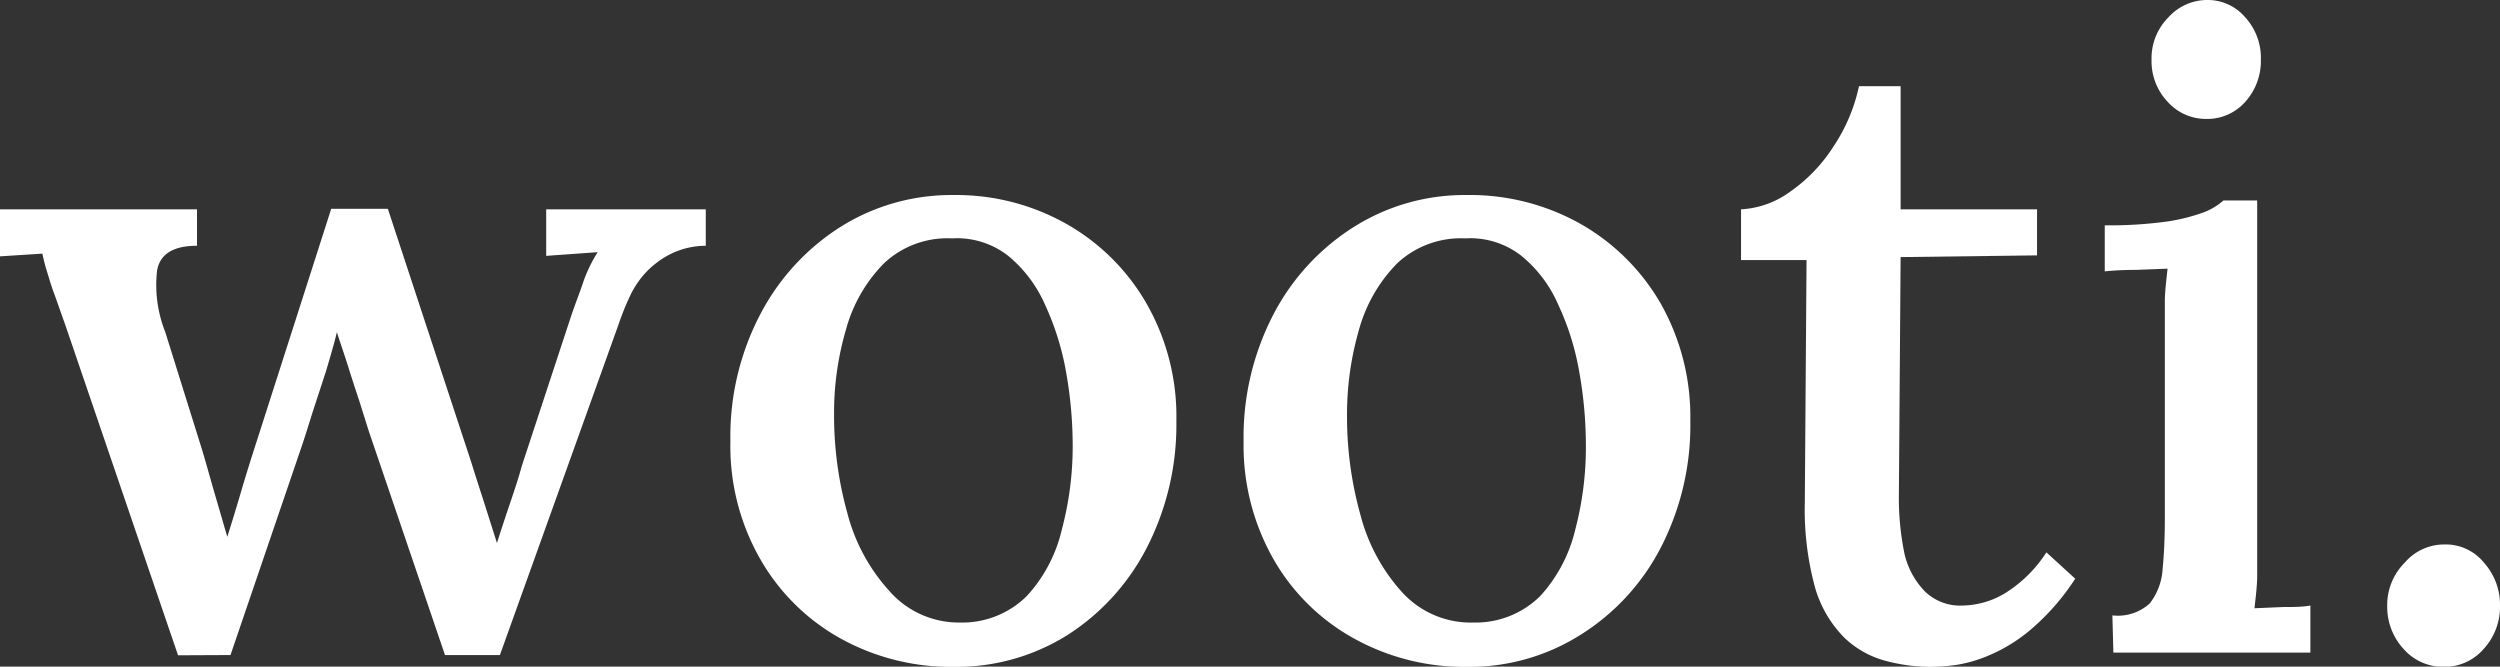
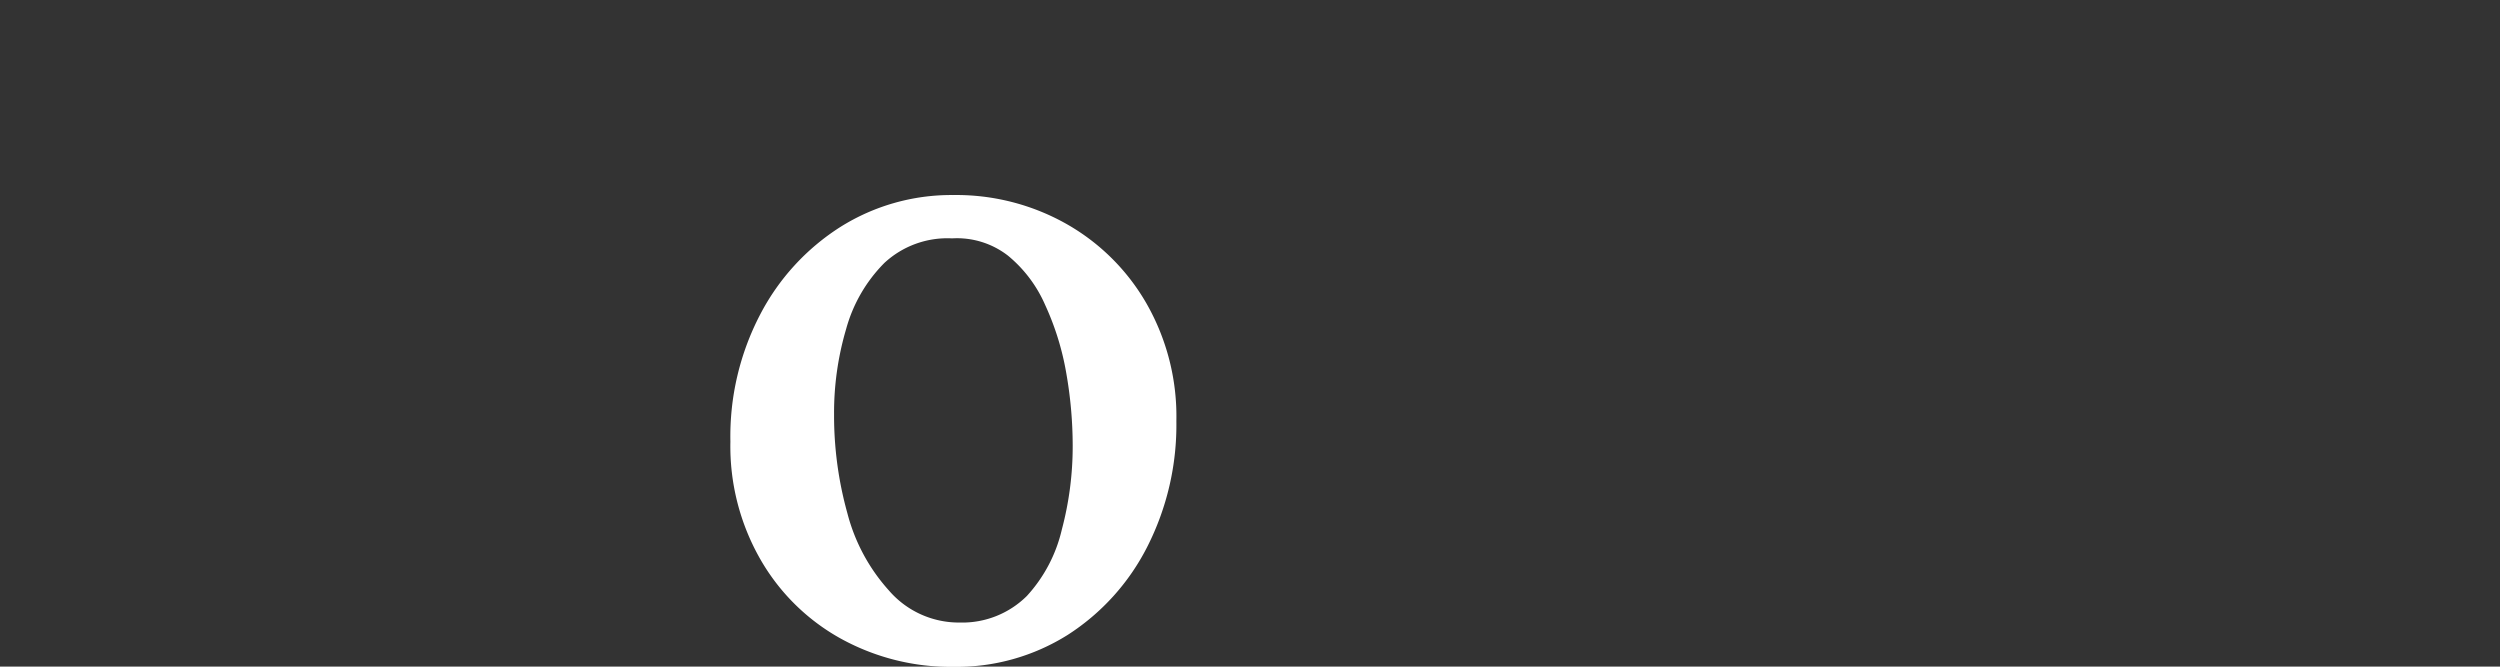
<svg xmlns="http://www.w3.org/2000/svg" id="wooti." viewBox="0 0 101.52 27.07" fill="#fff">
  <rect x="0" y="0" width="101.52" height="27.07" fill="#333333" stroke="none" />
-   <path d="M-122.95,27.11l-4.57-13.39c-.19-.53-.35-1-.47-1.32s-.21-.65-.29-.9-.13-.48-.18-.7l-1.72.11V9h8v1.48q-1.44,0-1.62,1a5.16,5.16,0,0,0,.33,2.5l1.51,4.83c.17.57.33,1.16.5,1.74l.51,1.75c.19-.6.38-1.22.57-1.87s.41-1.35.65-2.09l3-9.36h2.3l3.39,10.3c.16.52.34,1.07.52,1.63l.52,1.64c.17-.53.34-1.05.52-1.58s.34-1,.49-1.55l2-6.08c.19-.56.37-1,.52-1.46a6,6,0,0,1,.56-1.14l-2.09.15V9h6.48v1.48a3.25,3.25,0,0,0-1.44.34,3.7,3.7,0,0,0-1,.75,3.75,3.75,0,0,0-.66,1,11,11,0,0,0-.44,1.1l-4.82,13.43h-2.23l-3.1-9.11-.39-1.24c-.15-.45-.3-.91-.45-1.39s-.31-.93-.45-1.37c-.12.51-.27,1-.45,1.61l-.53,1.62c-.16.51-.31,1-.43,1.35l-2.91,8.53Z" transform="translate(130.18 -0.5)" />
  <path d="M-91.45,27.58a9.26,9.26,0,0,1-4.61-1.16,8.52,8.52,0,0,1-3.25-3.22,9.24,9.24,0,0,1-1.21-4.77,10.69,10.69,0,0,1,1.21-5.16,9.29,9.29,0,0,1,3.25-3.55,8.46,8.46,0,0,1,4.58-1.3,9.1,9.1,0,0,1,4.6,1.17,8.67,8.67,0,0,1,3.26,3.24,9.24,9.24,0,0,1,1.21,4.77,10.92,10.92,0,0,1-1.19,5.12,9.18,9.18,0,0,1-3.22,3.56A8.48,8.48,0,0,1-91.45,27.58Zm.25-1.8a3.72,3.72,0,0,0,2.72-1.08A6,6,0,0,0-87.06,22a13.15,13.15,0,0,0,.44-3.4,17.1,17.1,0,0,0-.27-3,11.1,11.1,0,0,0-.85-2.72,5.36,5.36,0,0,0-1.51-2,3.38,3.38,0,0,0-2.27-.7,3.76,3.76,0,0,0-2.75,1,6.09,6.09,0,0,0-1.55,2.68,12,12,0,0,0-.49,3.48,14.75,14.75,0,0,0,.54,4,7.47,7.47,0,0,0,1.68,3.13A3.75,3.75,0,0,0-91.2,25.78Z" transform="translate(130.18 -0.5)" />
-   <path d="M-70.6,27.58a9.23,9.23,0,0,1-4.61-1.16,8.47,8.47,0,0,1-3.26-3.22,9.34,9.34,0,0,1-1.21-4.77,10.8,10.8,0,0,1,1.21-5.16,9.24,9.24,0,0,1,3.26-3.55,8.42,8.42,0,0,1,4.57-1.3A9.16,9.16,0,0,1-66,9.59a8.74,8.74,0,0,1,3.26,3.24,9.34,9.34,0,0,1,1.2,4.77,10.8,10.8,0,0,1-1.19,5.12A9.1,9.1,0,0,1-66,26.28,8.44,8.44,0,0,1-70.6,27.58Zm.25-1.8a3.73,3.73,0,0,0,2.72-1.08A6.09,6.09,0,0,0-66.21,22a13.15,13.15,0,0,0,.43-3.4,17.1,17.1,0,0,0-.27-3,10.69,10.69,0,0,0-.85-2.72,5.26,5.26,0,0,0-1.51-2,3.37,3.37,0,0,0-2.27-.7,3.79,3.79,0,0,0-2.75,1A6.19,6.19,0,0,0-75,13.91a12.35,12.35,0,0,0-.48,3.48,14.75,14.75,0,0,0,.54,4,7.46,7.46,0,0,0,1.67,3.13A3.77,3.77,0,0,0-70.35,25.78Z" transform="translate(130.18 -0.5)" />
-   <path d="M-51.78,27.58a7.09,7.09,0,0,1-1.81-.24,3.85,3.85,0,0,1-1.68-.93,4.77,4.77,0,0,1-1.19-2,12,12,0,0,1-.43-3.53l.07-9.82h-2.66V9a3.7,3.7,0,0,0,2-.72,6.47,6.47,0,0,0,1.76-1.84A7.07,7.07,0,0,0-54.69,4H-53V9h5.54v1.87l-5.54.07-.07,9.62A11.2,11.2,0,0,0-52.84,23,3.23,3.23,0,0,0-52,24.53a2.06,2.06,0,0,0,1.53.56,3.45,3.45,0,0,0,1.71-.5,5.37,5.37,0,0,0,1.68-1.66L-45.91,24a9.42,9.42,0,0,1-1.73,2,6.51,6.51,0,0,1-1.65,1.06,5.66,5.66,0,0,1-1.44.44A7.93,7.93,0,0,1-51.78,27.58Z" transform="translate(130.18 -0.5)" />
-   <path d="M-44.4,25.49A1.92,1.92,0,0,0-42.88,25a2.51,2.51,0,0,0,.52-1.4c.06-.6.09-1.3.09-2.09V14c0-.41,0-.82,0-1.24s.06-.87.11-1.35l-1.29.05q-.69,0-1.26.06V9.65a17.13,17.13,0,0,0,2.57-.16,7.57,7.57,0,0,0,1.48-.38,2.56,2.56,0,0,0,.77-.47h1.37v13.9c0,.43,0,.87,0,1.31s-.06.89-.11,1.35l1.17-.05c.4,0,.77,0,1.1-.06V27h-8Zm3.82-20.16a2.09,2.09,0,0,1-1.58-.7,2.4,2.4,0,0,1-.65-1.71,2.35,2.35,0,0,1,.68-1.71A2.12,2.12,0,0,1-40.58.5,2,2,0,0,1-39,1.21a2.44,2.44,0,0,1,.63,1.71A2.48,2.48,0,0,1-39,4.63,2.06,2.06,0,0,1-40.58,5.33Z" transform="translate(130.18 -0.5)" />
-   <path d="M-30.93,27.58a2.14,2.14,0,0,1-1.64-.72,2.53,2.53,0,0,1-.67-1.77,2.43,2.43,0,0,1,.71-1.74,2.11,2.11,0,0,1,1.6-.74,2,2,0,0,1,1.62.74,2.56,2.56,0,0,1,.65,1.74,2.53,2.53,0,0,1-.67,1.77A2.1,2.1,0,0,1-30.93,27.58Z" transform="translate(130.18 -0.5)" />
</svg>